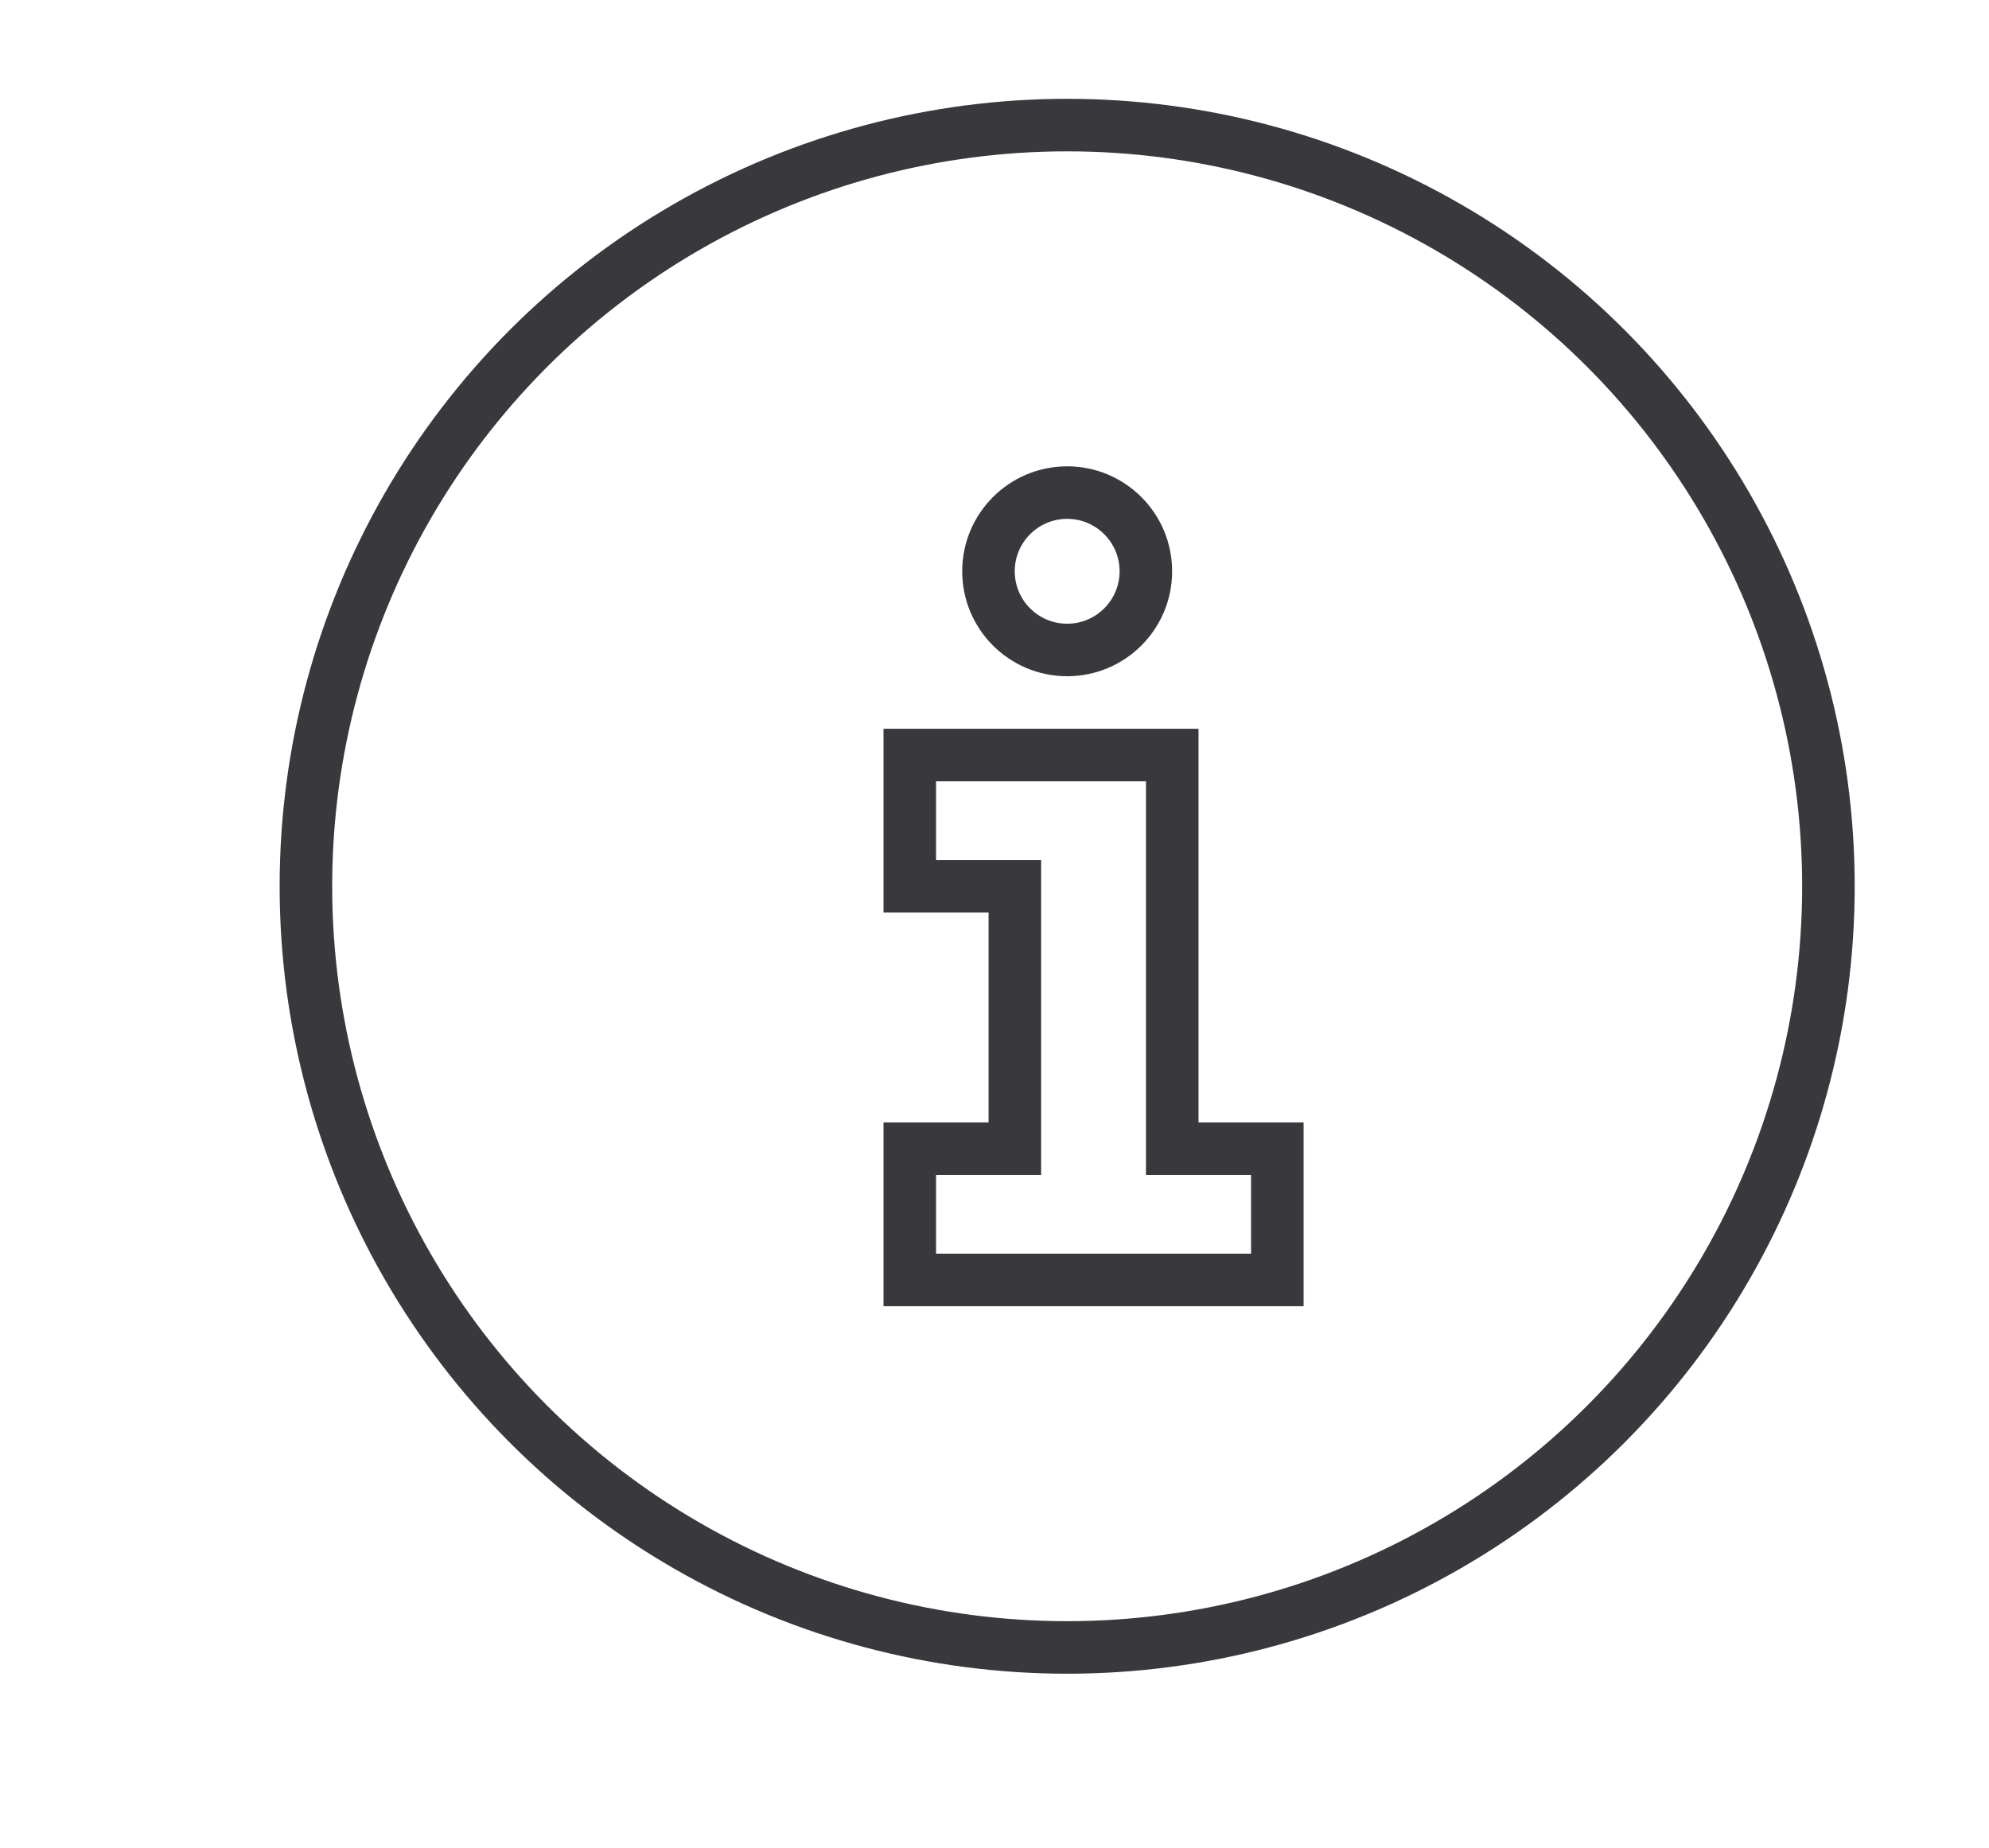
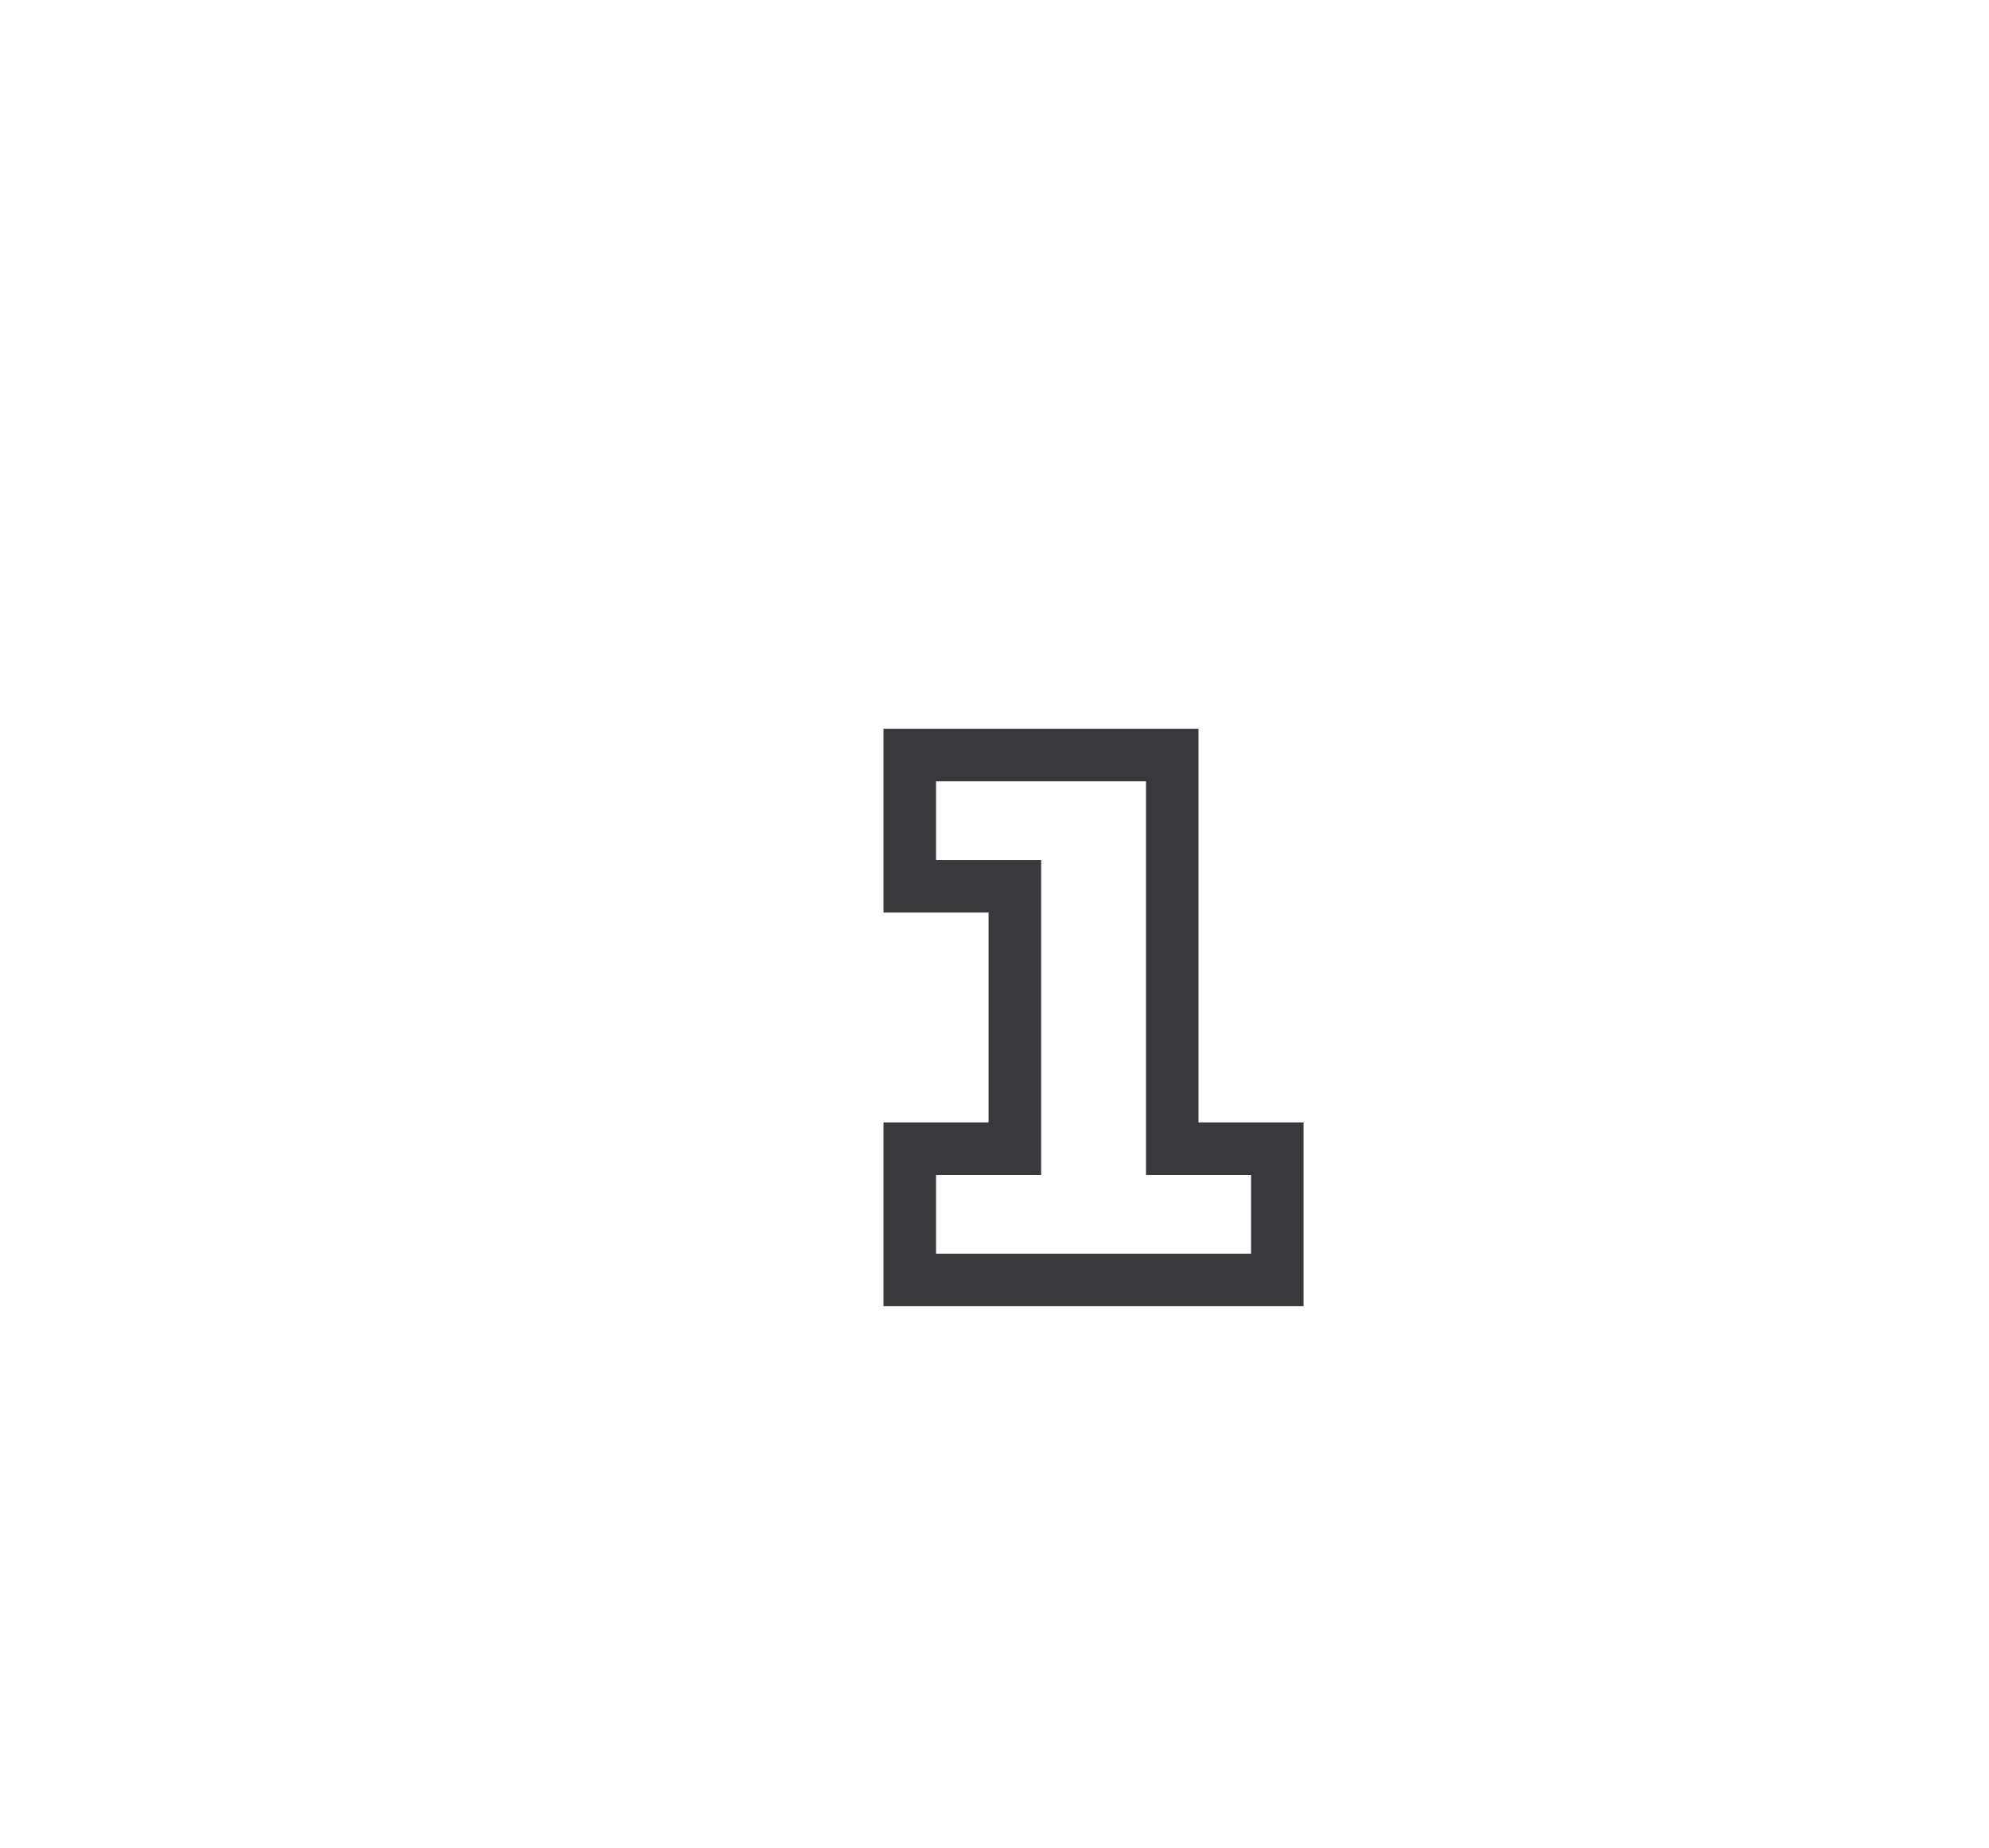
<svg xmlns="http://www.w3.org/2000/svg" viewBox="0 0 87.45 81.27">
  <defs>
    <style>.cls-1,.cls-2{fill:none;stroke:#38383d;stroke-width:2.31px;}.cls-1{stroke-miterlimit:10;}.cls-2{stroke-linejoin:round;}</style>
  </defs>
  <title>contacticon6</title>
  <g id="Layer_1" data-name="Layer 1">
    <g id="Info">
      <polygon class="cls-1" points="56.16 56.28 40 56.28 40 50.51 44.62 50.51 44.62 38.97 40 38.97 40 33.2 51.54 33.2 51.54 50.51 56.16 50.51 56.16 56.28" />
-       <circle class="cls-1" cx="46.92" cy="25.12" r="3.46" />
-       <circle class="cls-2" cx="46.92" cy="38.97" r="33.47" />
    </g>
  </g>
</svg>